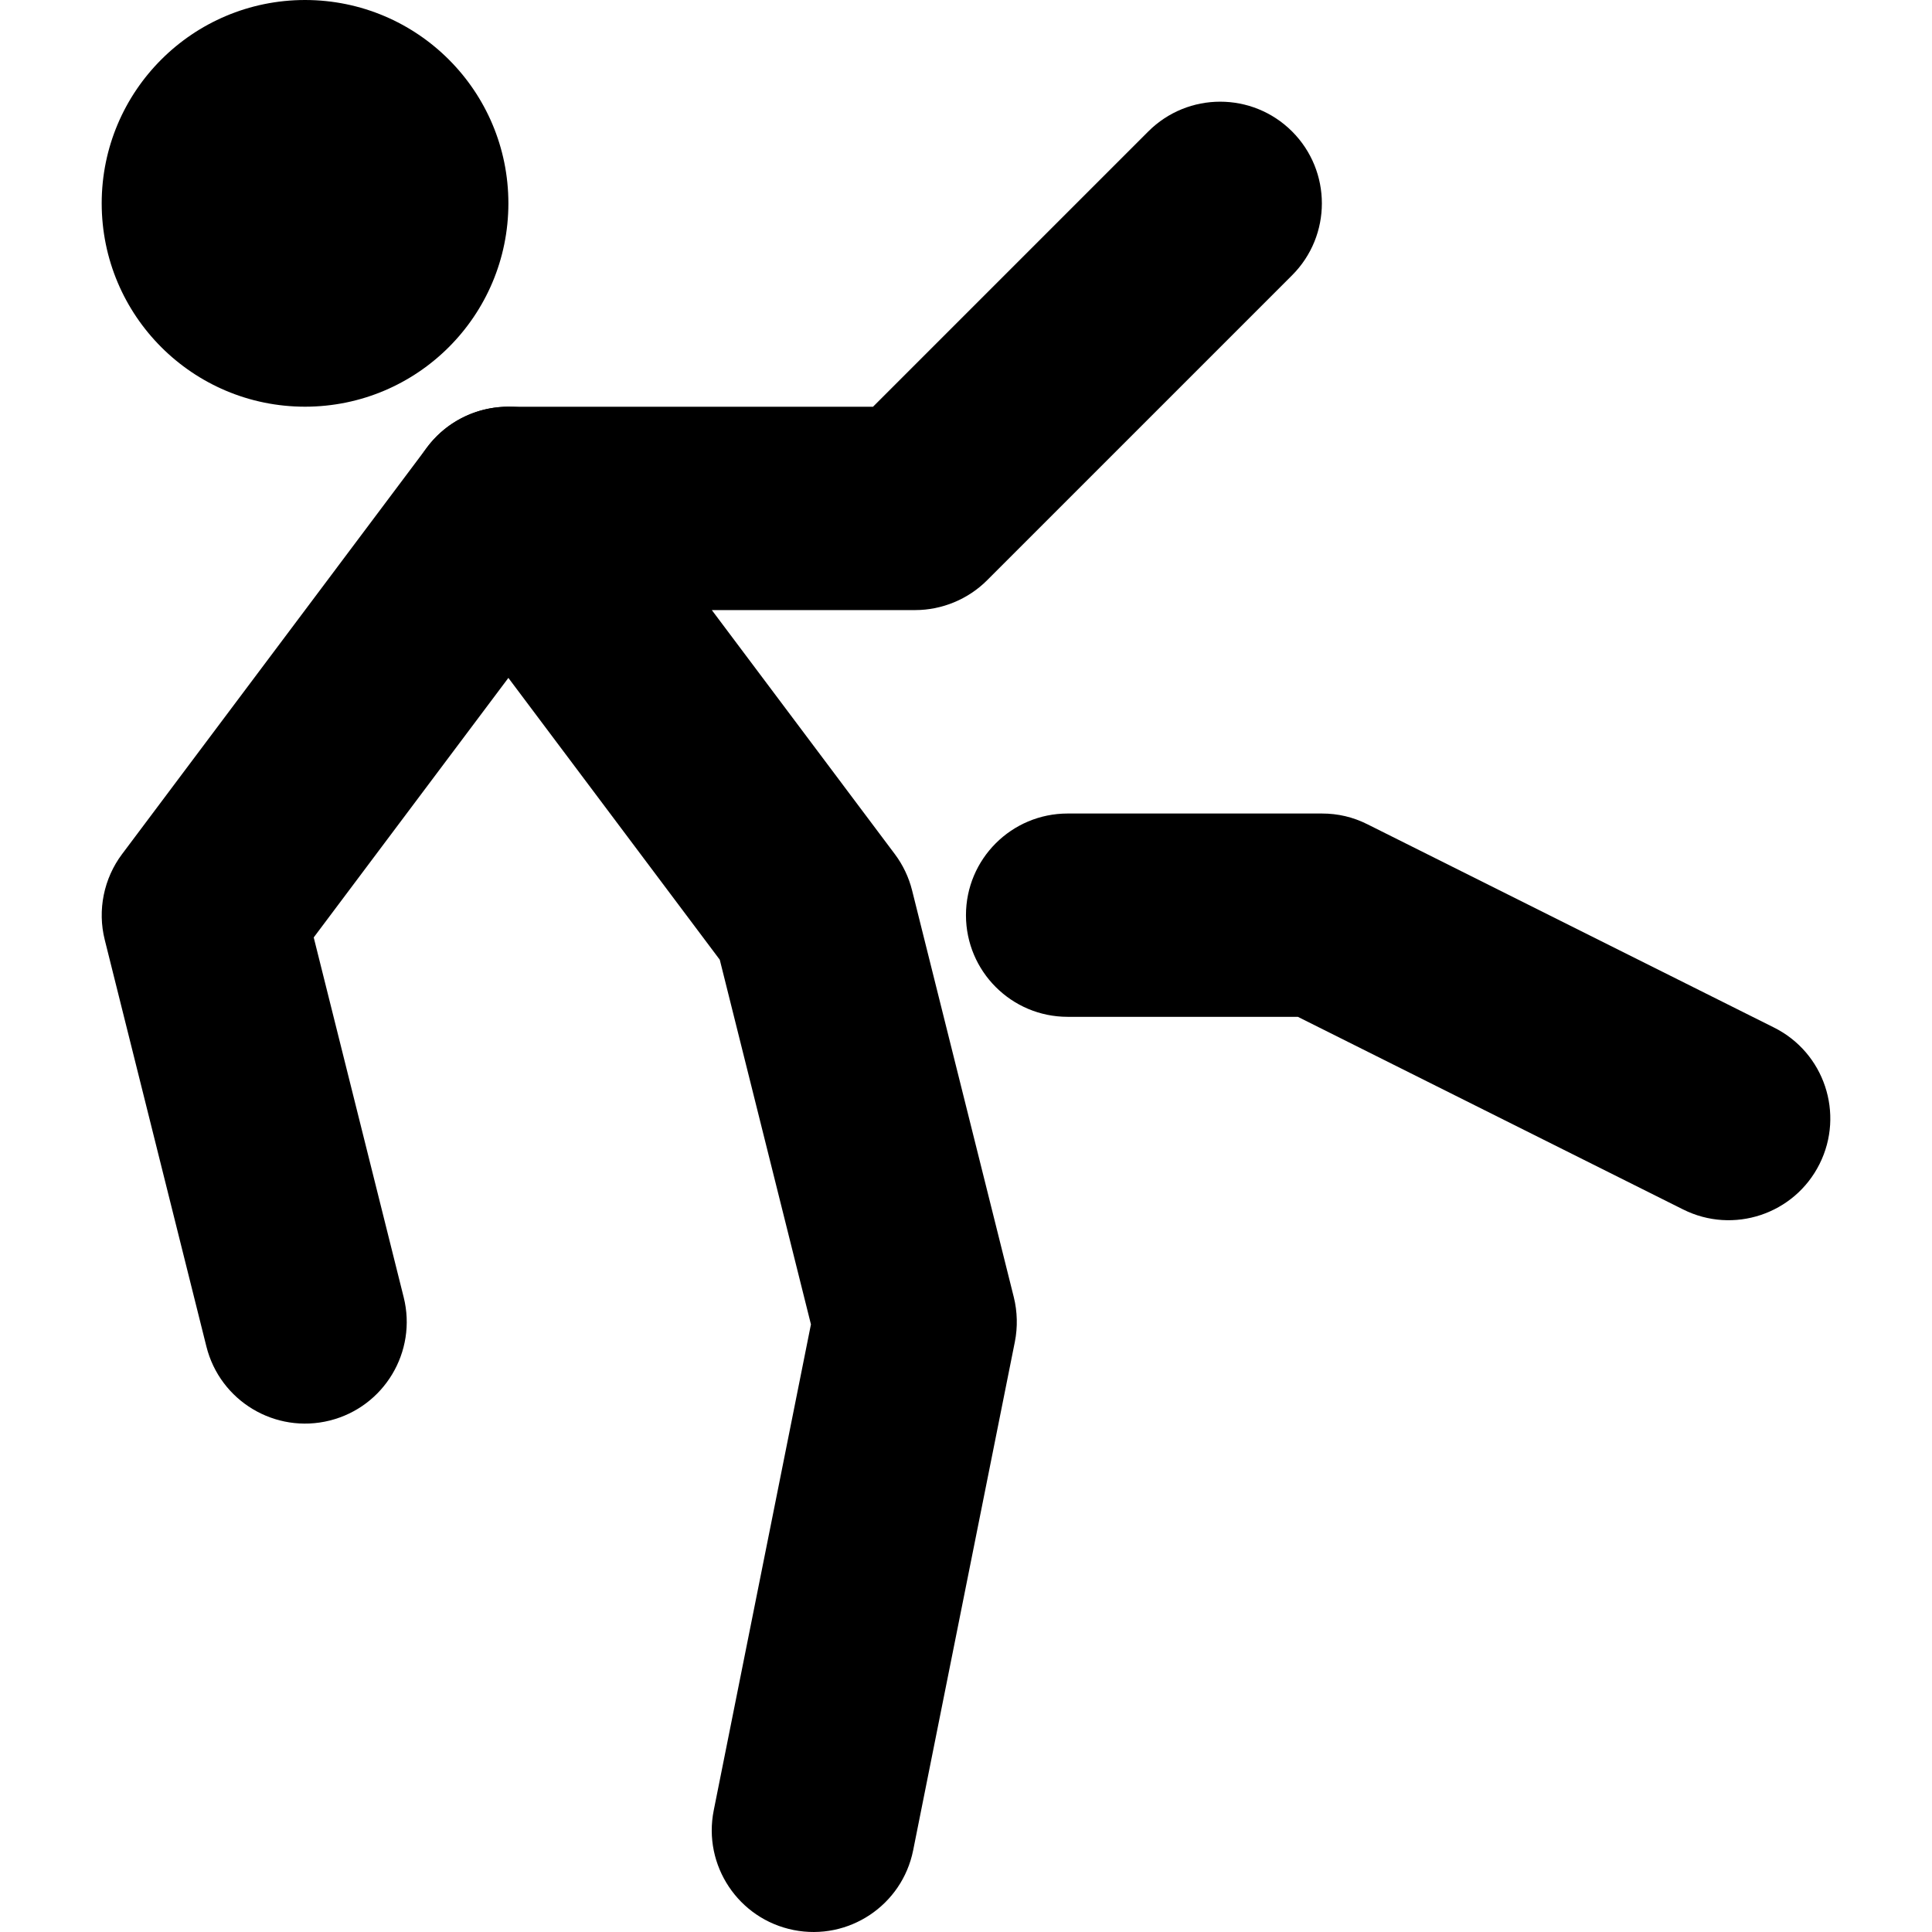
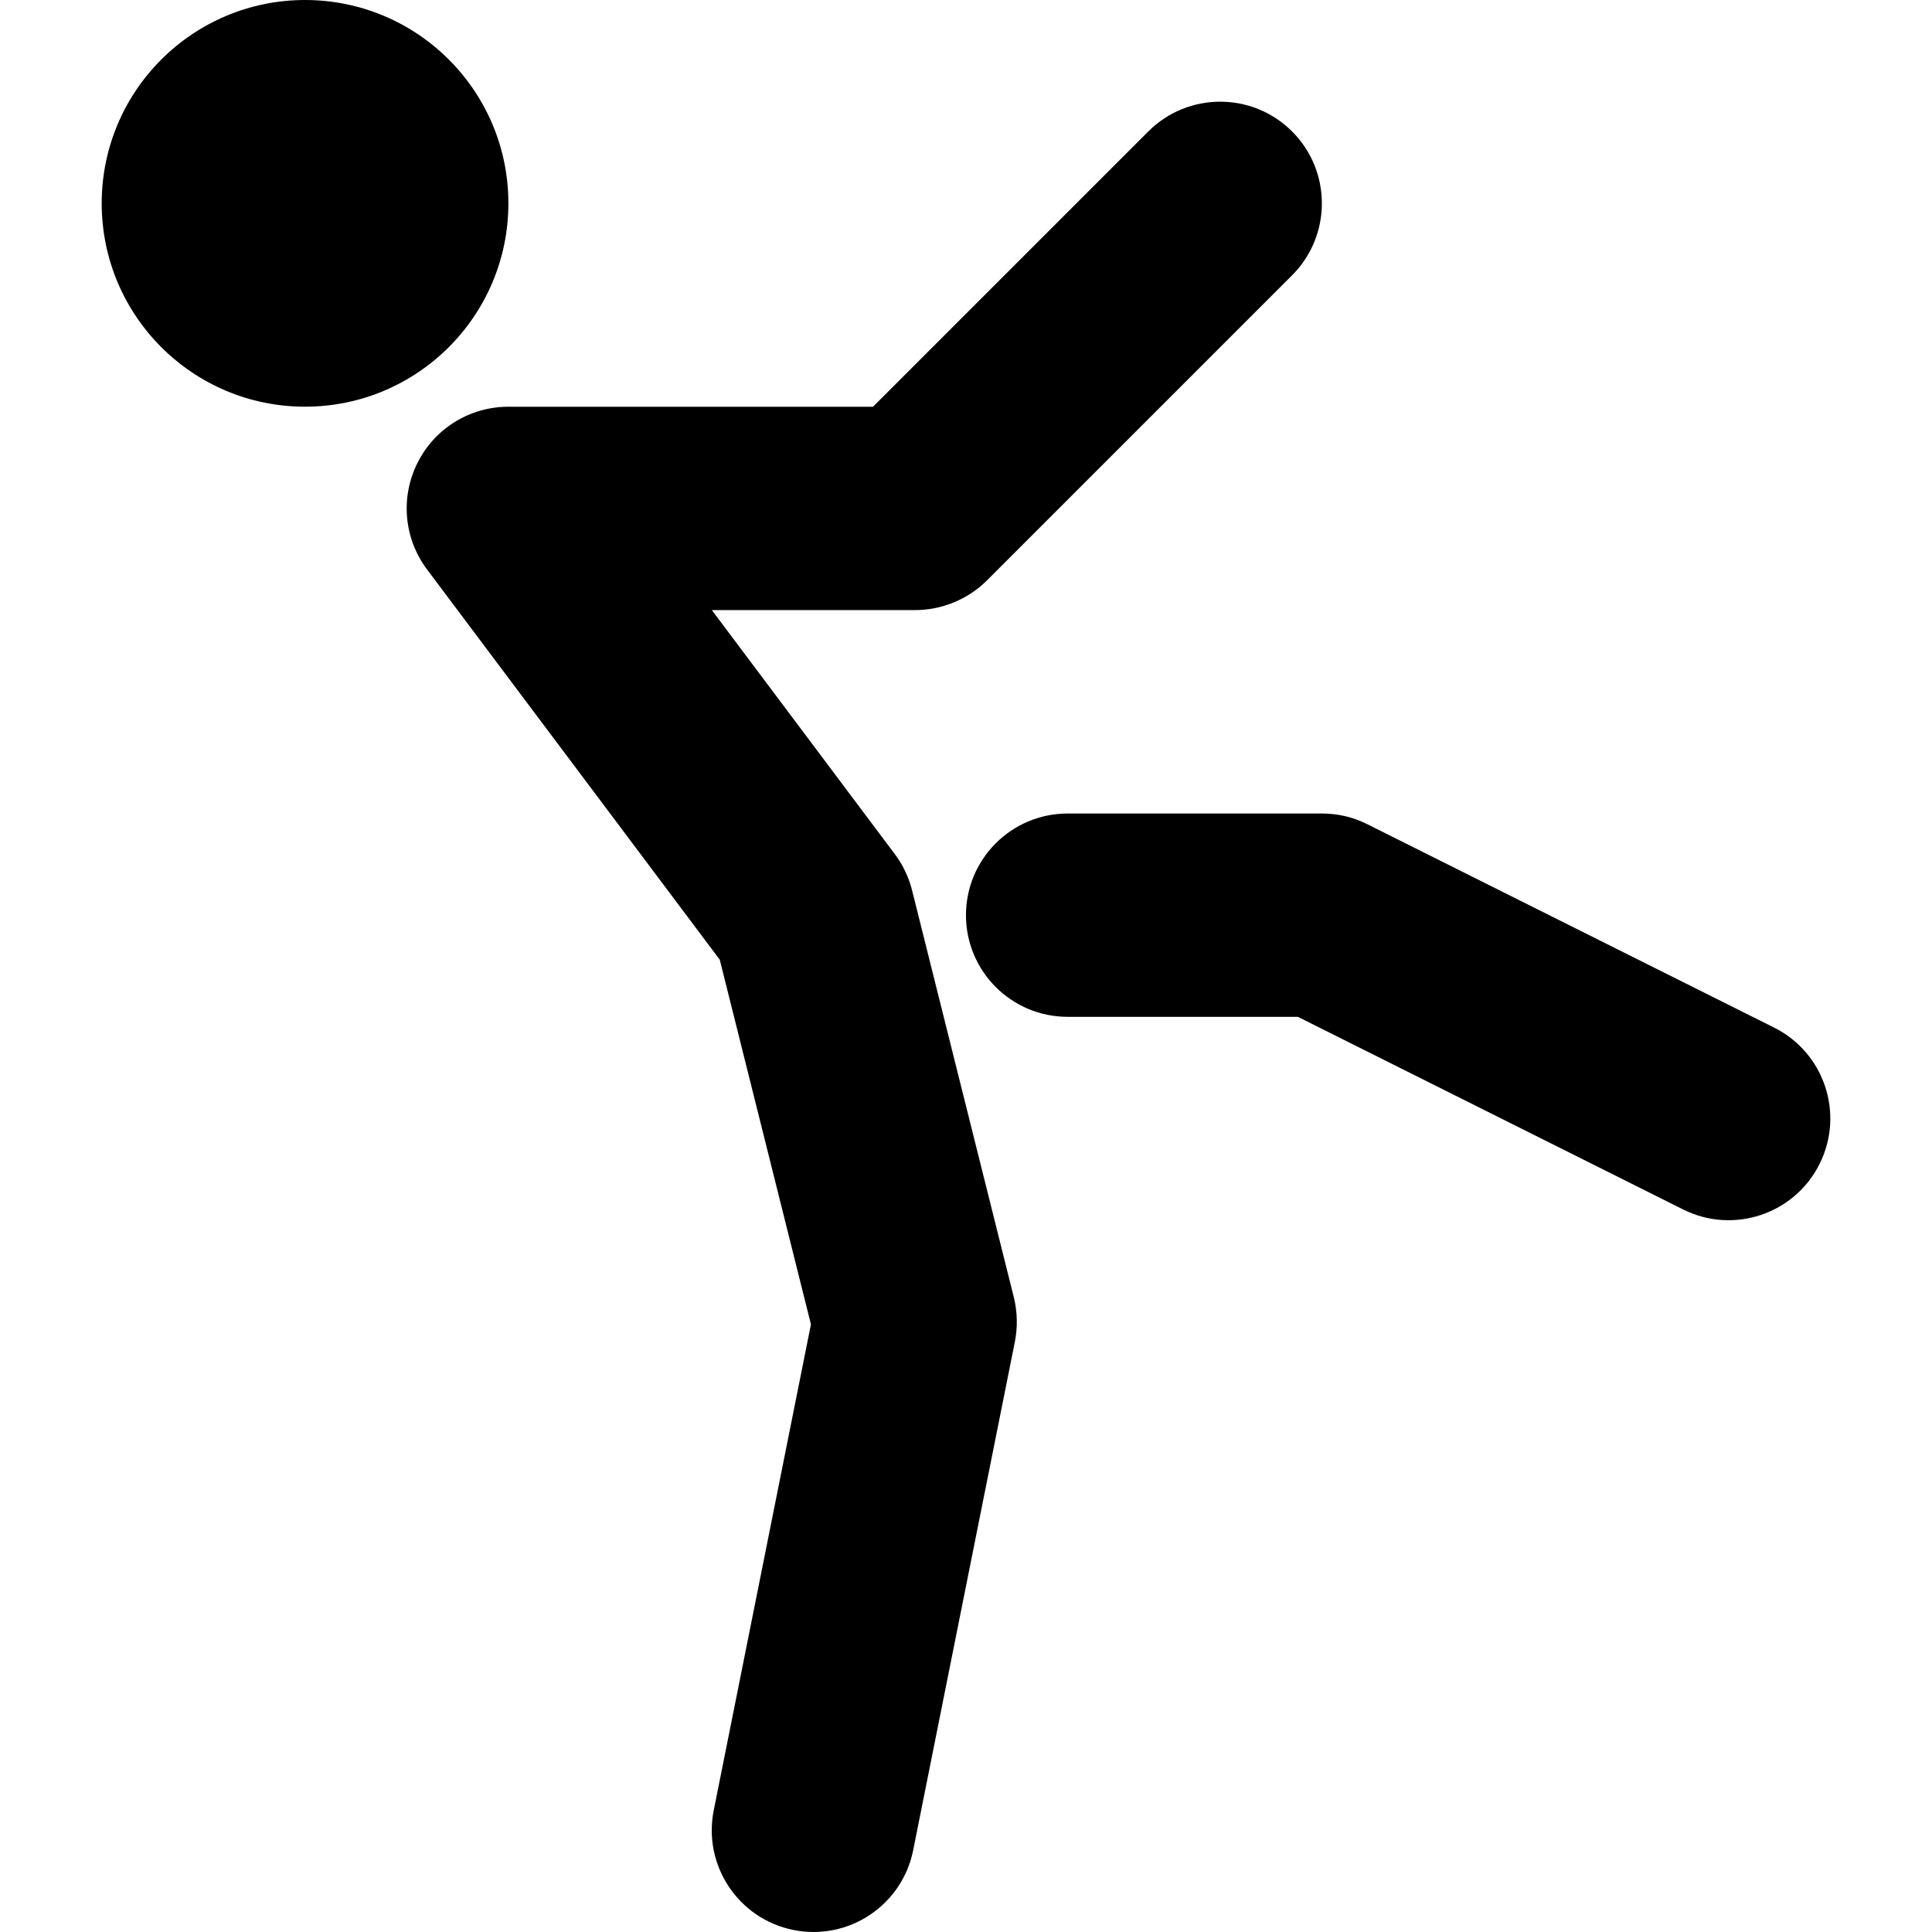
<svg xmlns="http://www.w3.org/2000/svg" version="1.1" id="Layer_1" x="0px" y="0px" viewBox="0 0 512 512" style="enable-background:new 0 0 512 512;" xml:space="preserve">
  <g>
    <path d="M242,490.33l26.95-134.74c0.77-3.86,0.67-8-0.28-11.82l-26.95-107.79c-0.87-3.48-2.43-6.76-4.58-9.63l-48.5-64.67h53.89   c7.1,0,14.04-2.87,19.05-7.89l80.84-80.84c10.52-10.52,10.52-27.59,0-38.11c-10.52-10.52-27.59-10.52-38.11,0l-72.95,72.95   l-96.63,0c-10.23,0-19.53,5.75-24.1,14.9c-4.57,9.15-3.59,20.04,2.54,28.22l77.58,103.43l24.16,96.63l-25.76,128.79   c-2.92,14.59,6.55,28.79,21.14,31.71C224.89,514.39,239.08,504.93,242,490.33L242,490.33z" />
-     <path d="M106.98,343.78l-23.84-95.35l73.15-97.53c8.93-11.91,6.52-28.8-5.39-37.73c-11.91-8.93-28.8-6.52-37.73,5.39L32.34,226.36   c-4.85,6.47-6.55,14.86-4.58,22.7L54.7,356.85c3.61,14.44,18.24,23.22,32.68,19.61C101.81,372.85,110.59,358.21,106.98,343.78   L106.98,343.78z" />
    <path d="M26.95,53.89c0.02,29.78,24.12,53.88,53.89,53.89c29.78-0.02,53.88-24.12,53.89-53.89C134.72,24.12,110.62,0.02,80.84,0   C51.07,0.02,26.96,24.12,26.95,53.89c0,14.88,12.06,26.95,26.95,26.95c14.88,0,26.95-12.06,26.95-26.95v0v0h0   c0-14.88-12.06-26.95-26.95-26.95S26.95,39.01,26.95,53.89L26.95,53.89z" />
    <path d="M282.94,269.47h61.01l102.1,51.05c13.31,6.66,29.5,1.26,36.15-12.05c6.66-13.31,1.26-29.5-12.05-36.15l-107.79-53.89   c-3.81-1.91-7.79-2.84-12.05-2.84h-67.37c-14.88,0-26.95,12.06-26.95,26.95C256,257.41,268.06,269.47,282.94,269.47L282.94,269.47z   " />
  </g>
</svg>